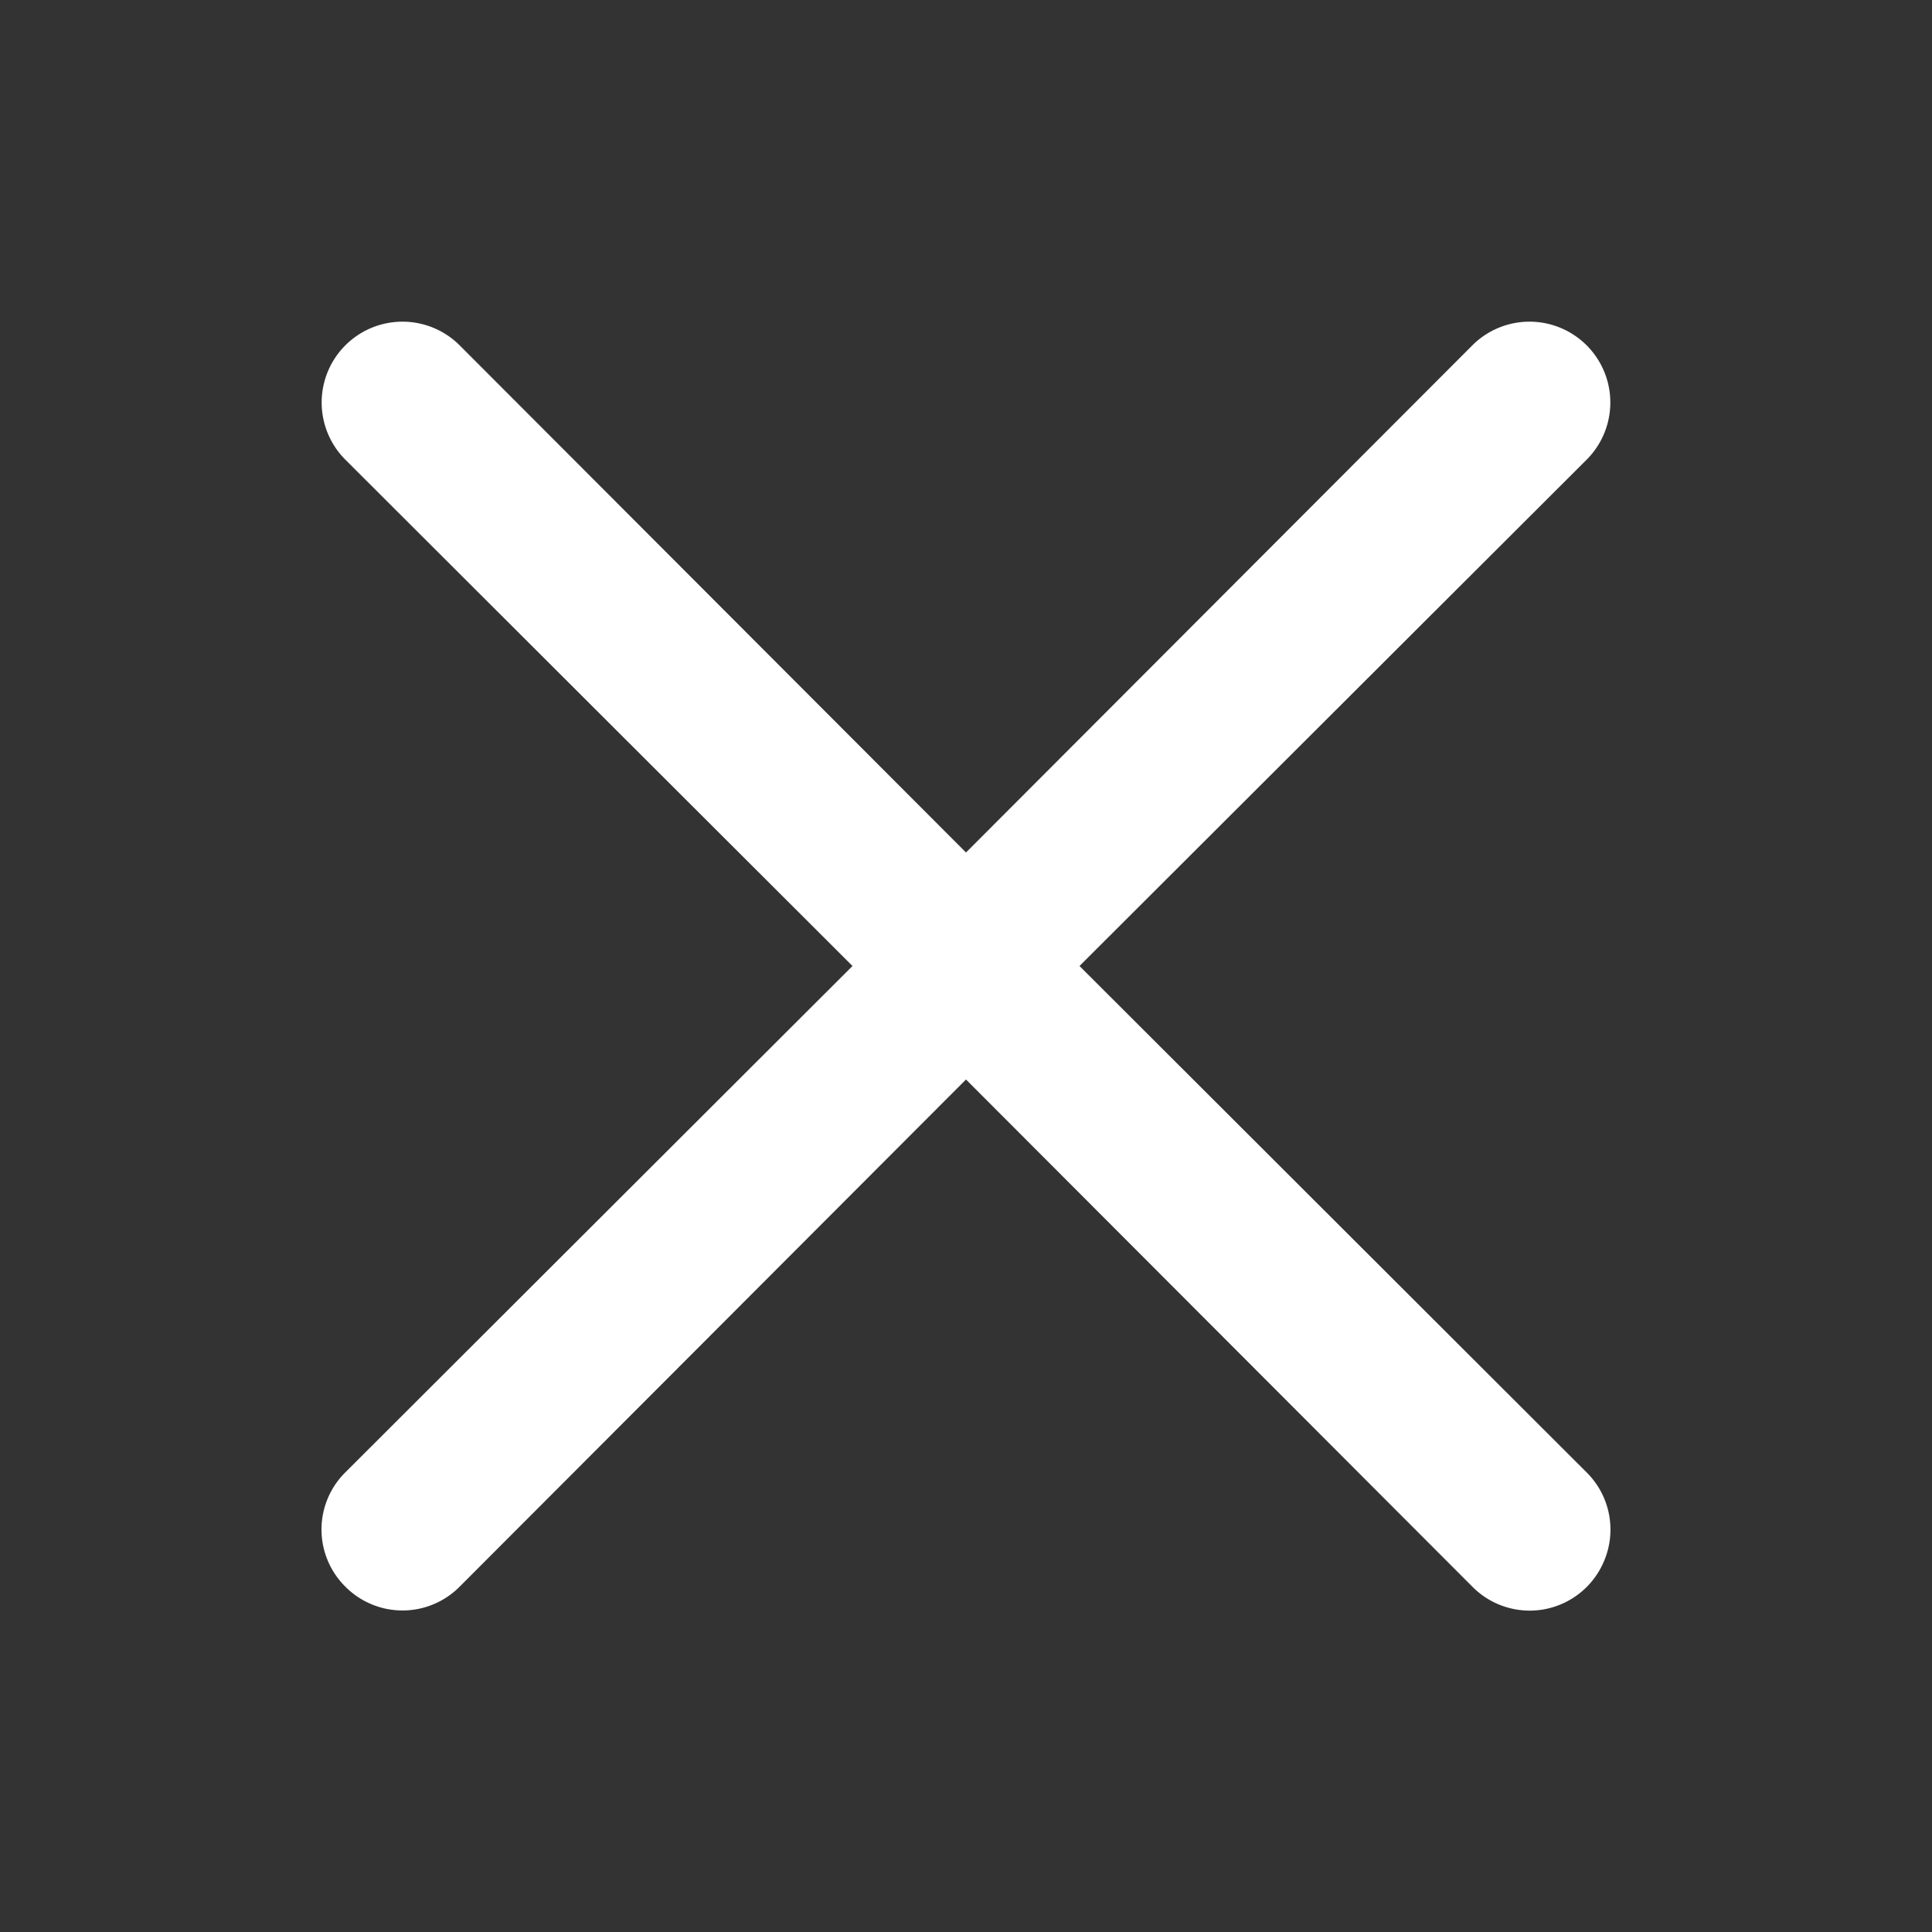
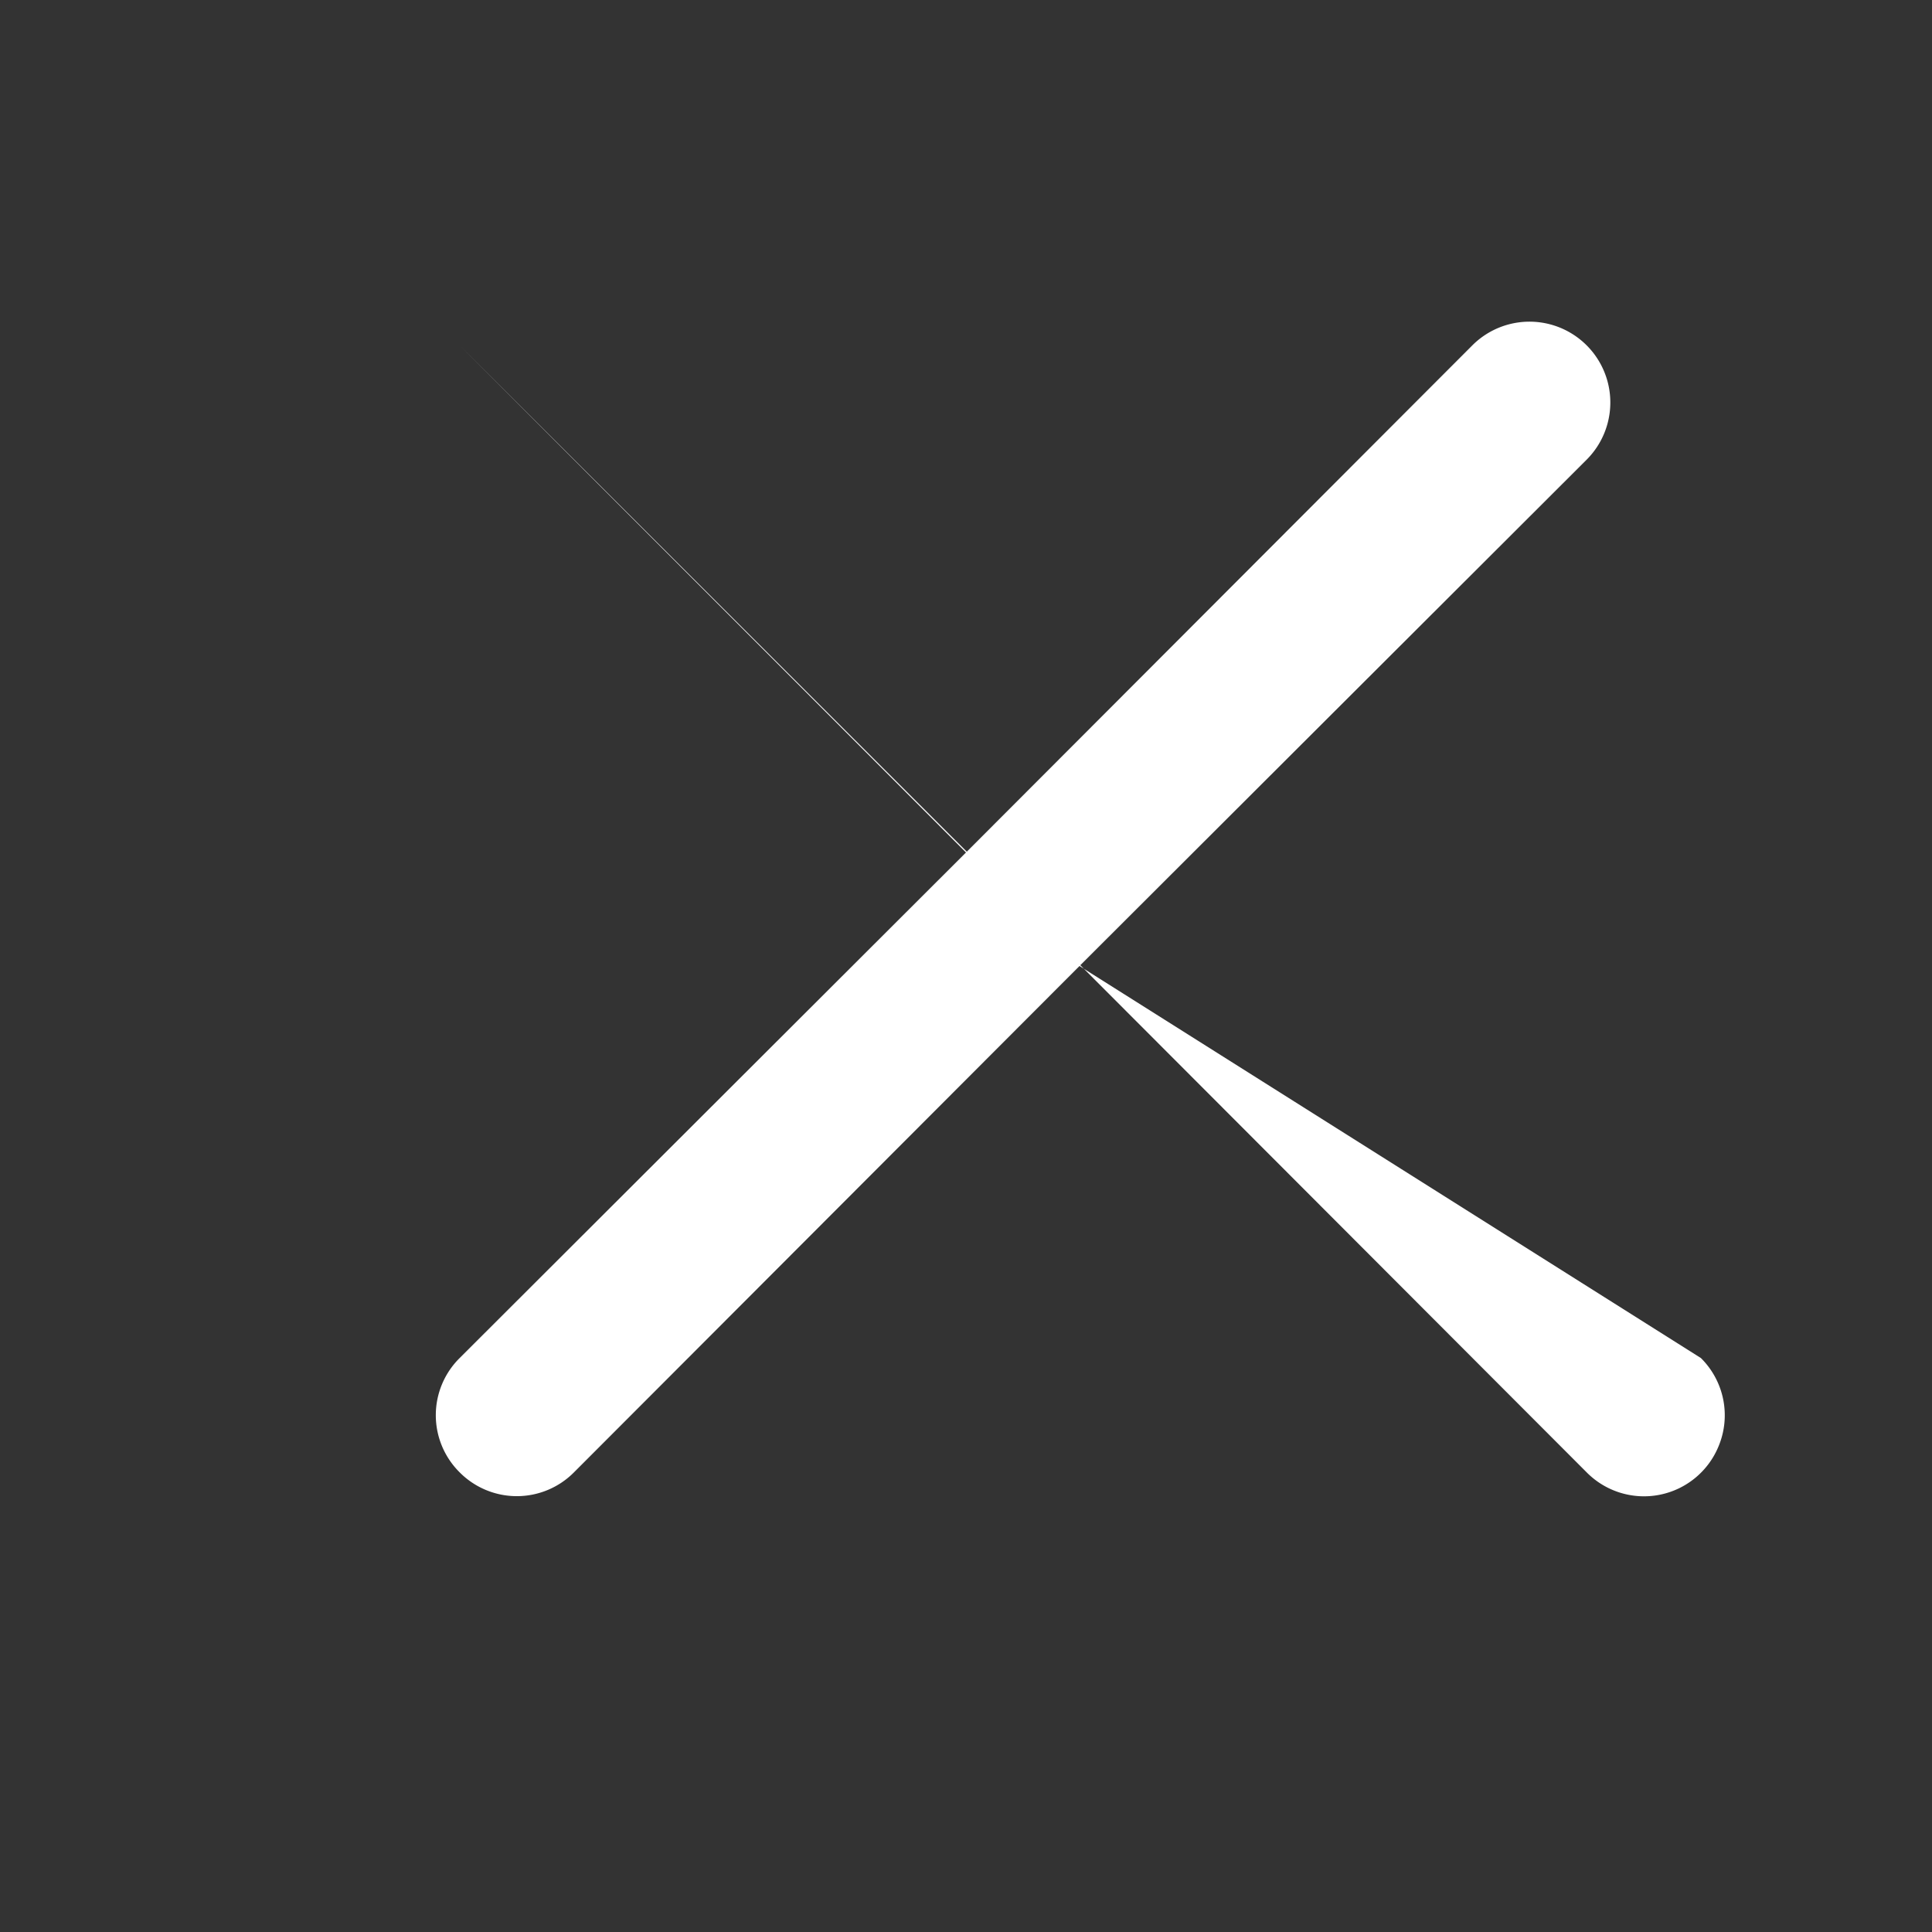
<svg xmlns="http://www.w3.org/2000/svg" width="24" height="24" fill="none">
  <rect width="100%" height="100%" fill="#333333" stroke="none" />
-   <path fill="#fff" d="m13.41 12 6.3-6.29a1.004 1.004 0 0 0-1.42-1.42L12 10.59l-6.29-6.3a1.004 1.004 0 1 0-1.42 1.42l6.3 6.29-6.3 6.29a.999.999 0 0 0 0 1.42 1 1 0 0 0 1.42 0l6.29-6.3 6.29 6.3a1.001 1.001 0 0 0 1.639-.325 1 1 0 0 0-.22-1.095L13.41 12Z" />
+   <path fill="#fff" d="m13.41 12 6.3-6.29a1.004 1.004 0 0 0-1.42-1.42L12 10.59l-6.29-6.3l6.3 6.29-6.3 6.29a.999.999 0 0 0 0 1.42 1 1 0 0 0 1.42 0l6.29-6.3 6.29 6.3a1.001 1.001 0 0 0 1.639-.325 1 1 0 0 0-.22-1.095L13.41 12Z" />
</svg>